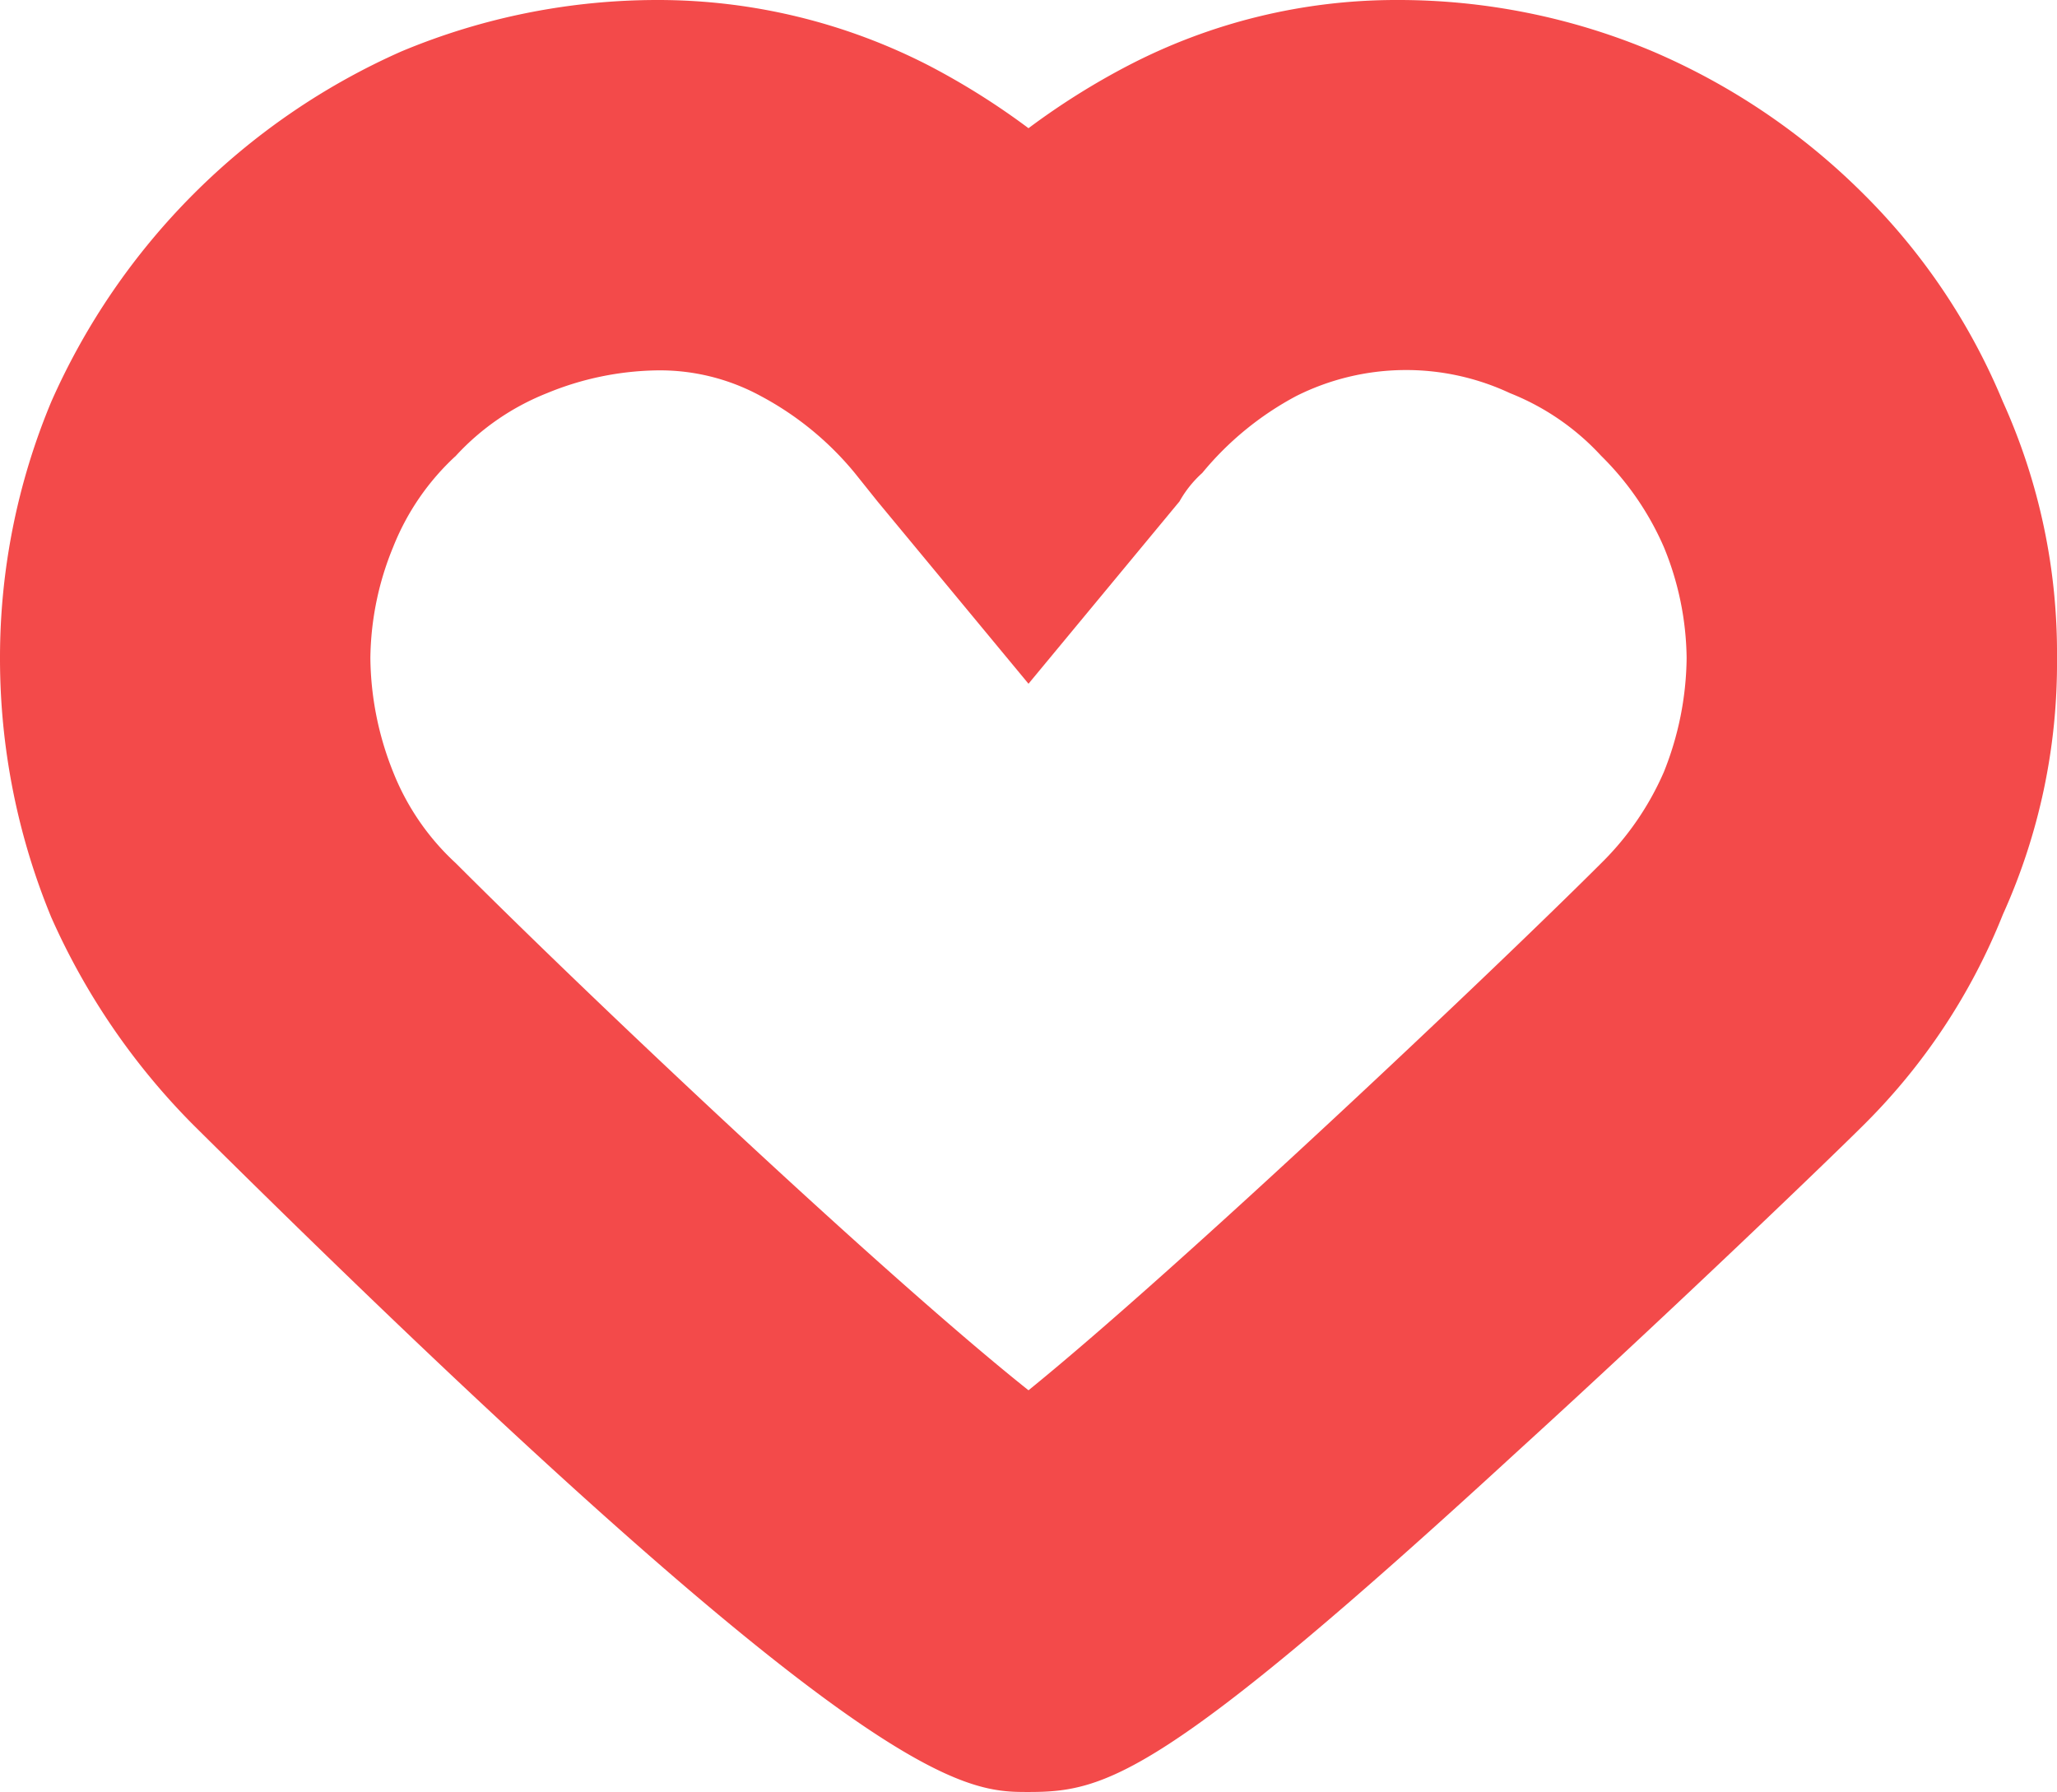
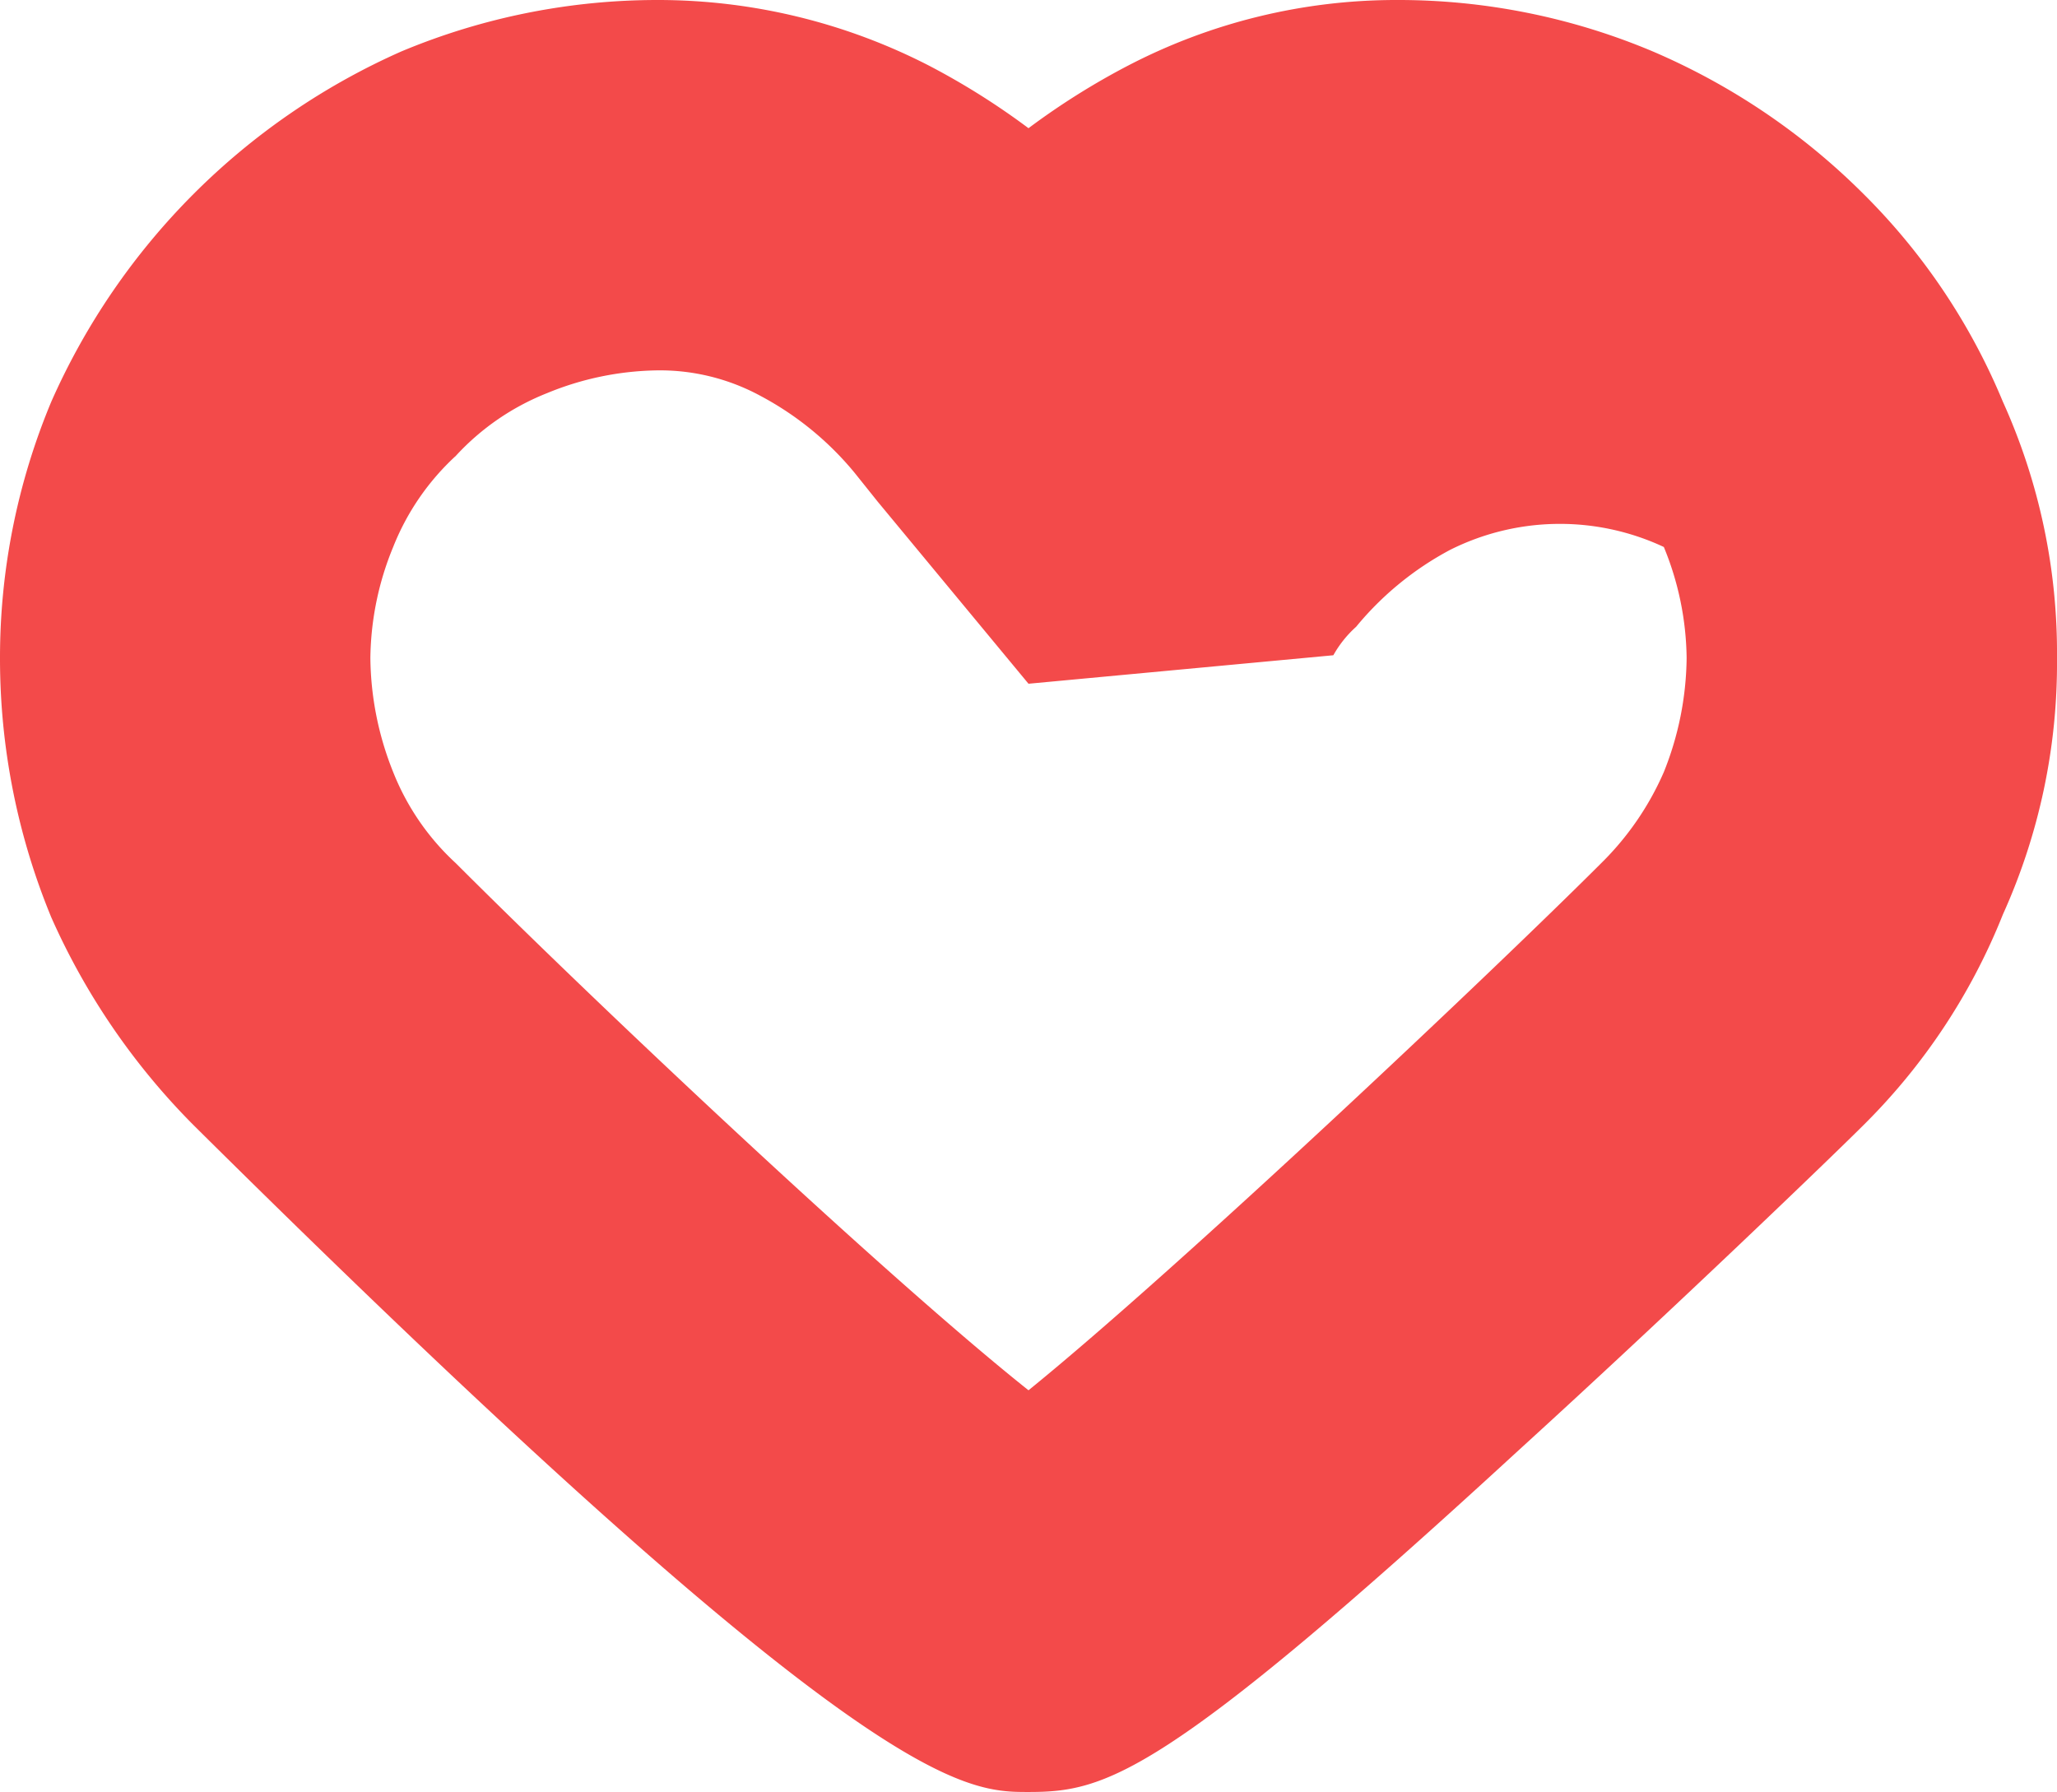
<svg xmlns="http://www.w3.org/2000/svg" id="a852be20-e190-4d9d-a0fb-f1ba2f10009f" data-name="acc96a90-1b30-4b6e-aa3c-60d03c19990b" viewBox="0 0 72.2 62.9">
  <defs>
    <style>.a1750db5-3ebe-499f-9ddb-649d34296a95{fill:#f34a4a;}</style>
  </defs>
-   <path class="a1750db5-3ebe-499f-9ddb-649d34296a95" d="M36.1,62.9c-2.3,0-5.7,0-29.3-23.4a24.3,24.3,0,0,1-5-7.3A23.8,23.8,0,0,1,0,23.1a23.3,23.3,0,0,1,1.8-9A24.1,24.1,0,0,1,14.1,1.8a23.3,23.3,0,0,1,9-1.8,20.8,20.8,0,0,1,9.5,2.3,25.6,25.6,0,0,1,3.5,2.2,25.6,25.6,0,0,1,3.5-2.2A20.4,20.4,0,0,1,49,0a23,23,0,0,1,9,1.8,23.6,23.6,0,0,1,7.4,5,22.3,22.3,0,0,1,4.9,7.3h0a21.4,21.4,0,0,1,1.9,9,21.4,21.4,0,0,1-1.9,9,21.7,21.7,0,0,1-4.9,7.4c-1,1-6.6,6.4-12.2,11.5C40.8,62.4,38.8,62.9,36.1,62.9ZM23.1,13a10.5,10.5,0,0,0-3.9.8A8.7,8.7,0,0,0,16,16a8.7,8.7,0,0,0-2.2,3.2,10.5,10.5,0,0,0-.8,3.9,11,11,0,0,0,.8,4A8.7,8.7,0,0,0,16,30.3c5.2,5.2,15.2,14.6,20.1,18.5C41.4,44.5,52.5,34,56.2,30.3a10.2,10.2,0,0,0,2.2-3.2,11,11,0,0,0,.8-4,10.5,10.5,0,0,0-.8-3.9A10.2,10.2,0,0,0,56.2,16,8.7,8.7,0,0,0,53,13.8a8.6,8.6,0,0,0-7.5.1,10.9,10.9,0,0,0-3.3,2.7,3.9,3.9,0,0,0-.8,1L36.1,24l-5.3-6.4-.8-1a10.9,10.9,0,0,0-3.3-2.7A7.4,7.4,0,0,0,23.1,13Z" transform="translate(0 0)" />
+   <path class="a1750db5-3ebe-499f-9ddb-649d34296a95" d="M36.1,62.9c-2.3,0-5.7,0-29.3-23.4a24.3,24.3,0,0,1-5-7.3A23.8,23.8,0,0,1,0,23.1a23.3,23.3,0,0,1,1.8-9A24.1,24.1,0,0,1,14.1,1.8a23.3,23.3,0,0,1,9-1.8,20.8,20.8,0,0,1,9.5,2.3,25.6,25.6,0,0,1,3.5,2.2,25.6,25.6,0,0,1,3.5-2.2A20.4,20.4,0,0,1,49,0a23,23,0,0,1,9,1.8,23.6,23.6,0,0,1,7.4,5,22.3,22.3,0,0,1,4.9,7.3h0a21.4,21.4,0,0,1,1.9,9,21.4,21.4,0,0,1-1.9,9,21.7,21.7,0,0,1-4.9,7.4c-1,1-6.6,6.4-12.2,11.5C40.8,62.4,38.8,62.9,36.1,62.9ZM23.1,13a10.5,10.5,0,0,0-3.9.8A8.7,8.7,0,0,0,16,16a8.7,8.7,0,0,0-2.2,3.2,10.5,10.5,0,0,0-.8,3.9,11,11,0,0,0,.8,4A8.7,8.7,0,0,0,16,30.3c5.2,5.2,15.2,14.6,20.1,18.5C41.4,44.5,52.5,34,56.2,30.3a10.2,10.2,0,0,0,2.2-3.2,11,11,0,0,0,.8-4,10.5,10.5,0,0,0-.8-3.9a8.6,8.6,0,0,0-7.5.1,10.9,10.9,0,0,0-3.3,2.7,3.9,3.9,0,0,0-.8,1L36.1,24l-5.3-6.4-.8-1a10.9,10.9,0,0,0-3.3-2.7A7.4,7.4,0,0,0,23.1,13Z" transform="translate(0 0)" />
</svg>